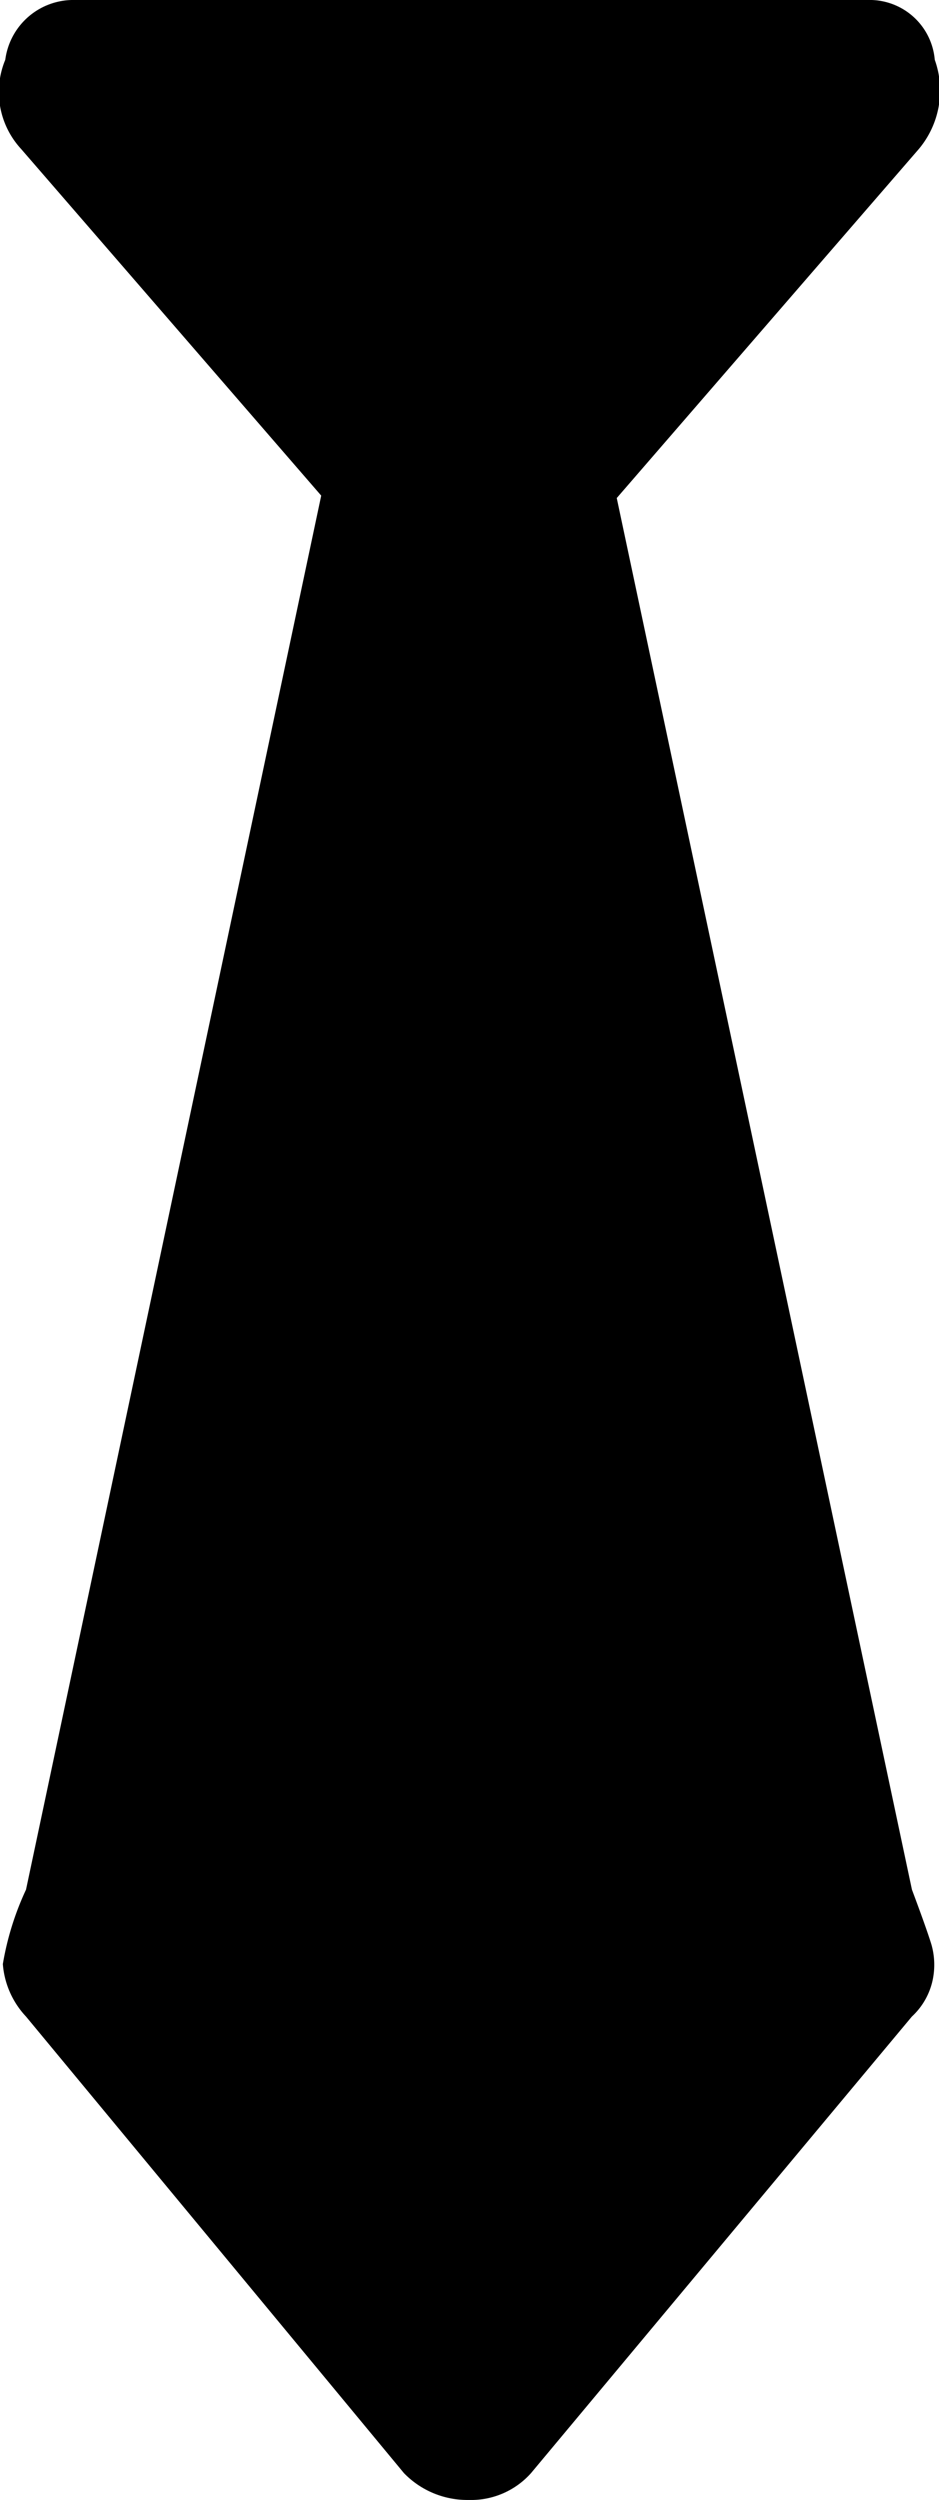
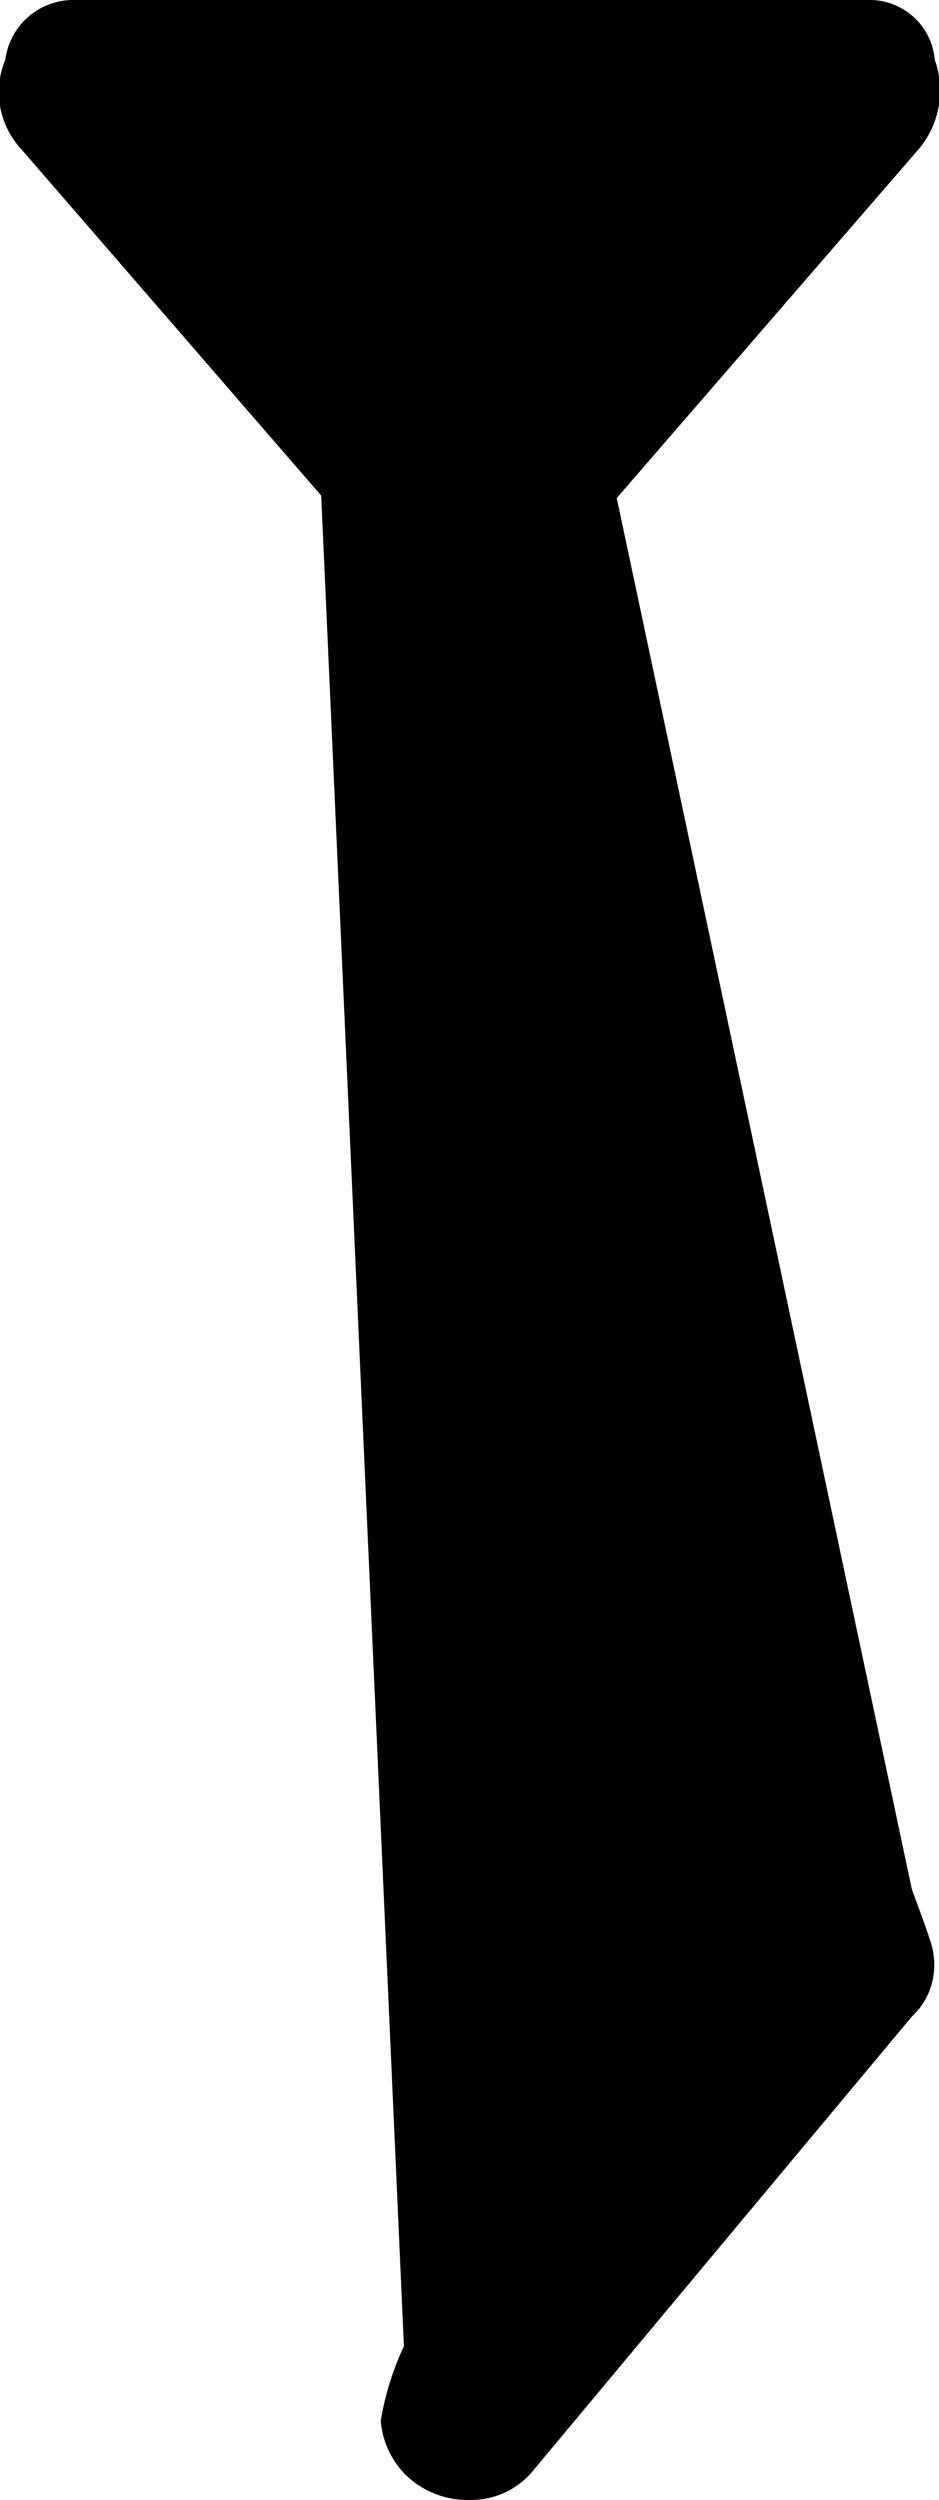
<svg xmlns="http://www.w3.org/2000/svg" width="13.532" height="36" viewBox="0 0 13.532 36">
-   <path id="business" d="M13.254,2.145,8.9,7.172l4.254,20.039q.211.563.281.791a1.065,1.065,0,0,1,.018.51,1,1,0,0,1-.3.527L7.665,35.613a1.158,1.158,0,0,1-.9.387,1.273,1.273,0,0,1-.932-.387L.387,29.039a1.241,1.241,0,0,1-.334-.756,4.157,4.157,0,0,1,.334-1.072L4.641,7.137.316,2.145A1.21,1.21,0,0,1,.088.861.989.989,0,0,1,1.09,0H12.516a.942.942,0,0,1,.967.861A1.312,1.312,0,0,1,13.254,2.145Z" transform="translate(-0.012)" />
+   <path id="business" d="M13.254,2.145,8.9,7.172l4.254,20.039q.211.563.281.791a1.065,1.065,0,0,1,.018.51,1,1,0,0,1-.3.527L7.665,35.613a1.158,1.158,0,0,1-.9.387,1.273,1.273,0,0,1-.932-.387a1.241,1.241,0,0,1-.334-.756,4.157,4.157,0,0,1,.334-1.072L4.641,7.137.316,2.145A1.21,1.21,0,0,1,.088.861.989.989,0,0,1,1.09,0H12.516a.942.942,0,0,1,.967.861A1.312,1.312,0,0,1,13.254,2.145Z" transform="translate(-0.012)" />
</svg>